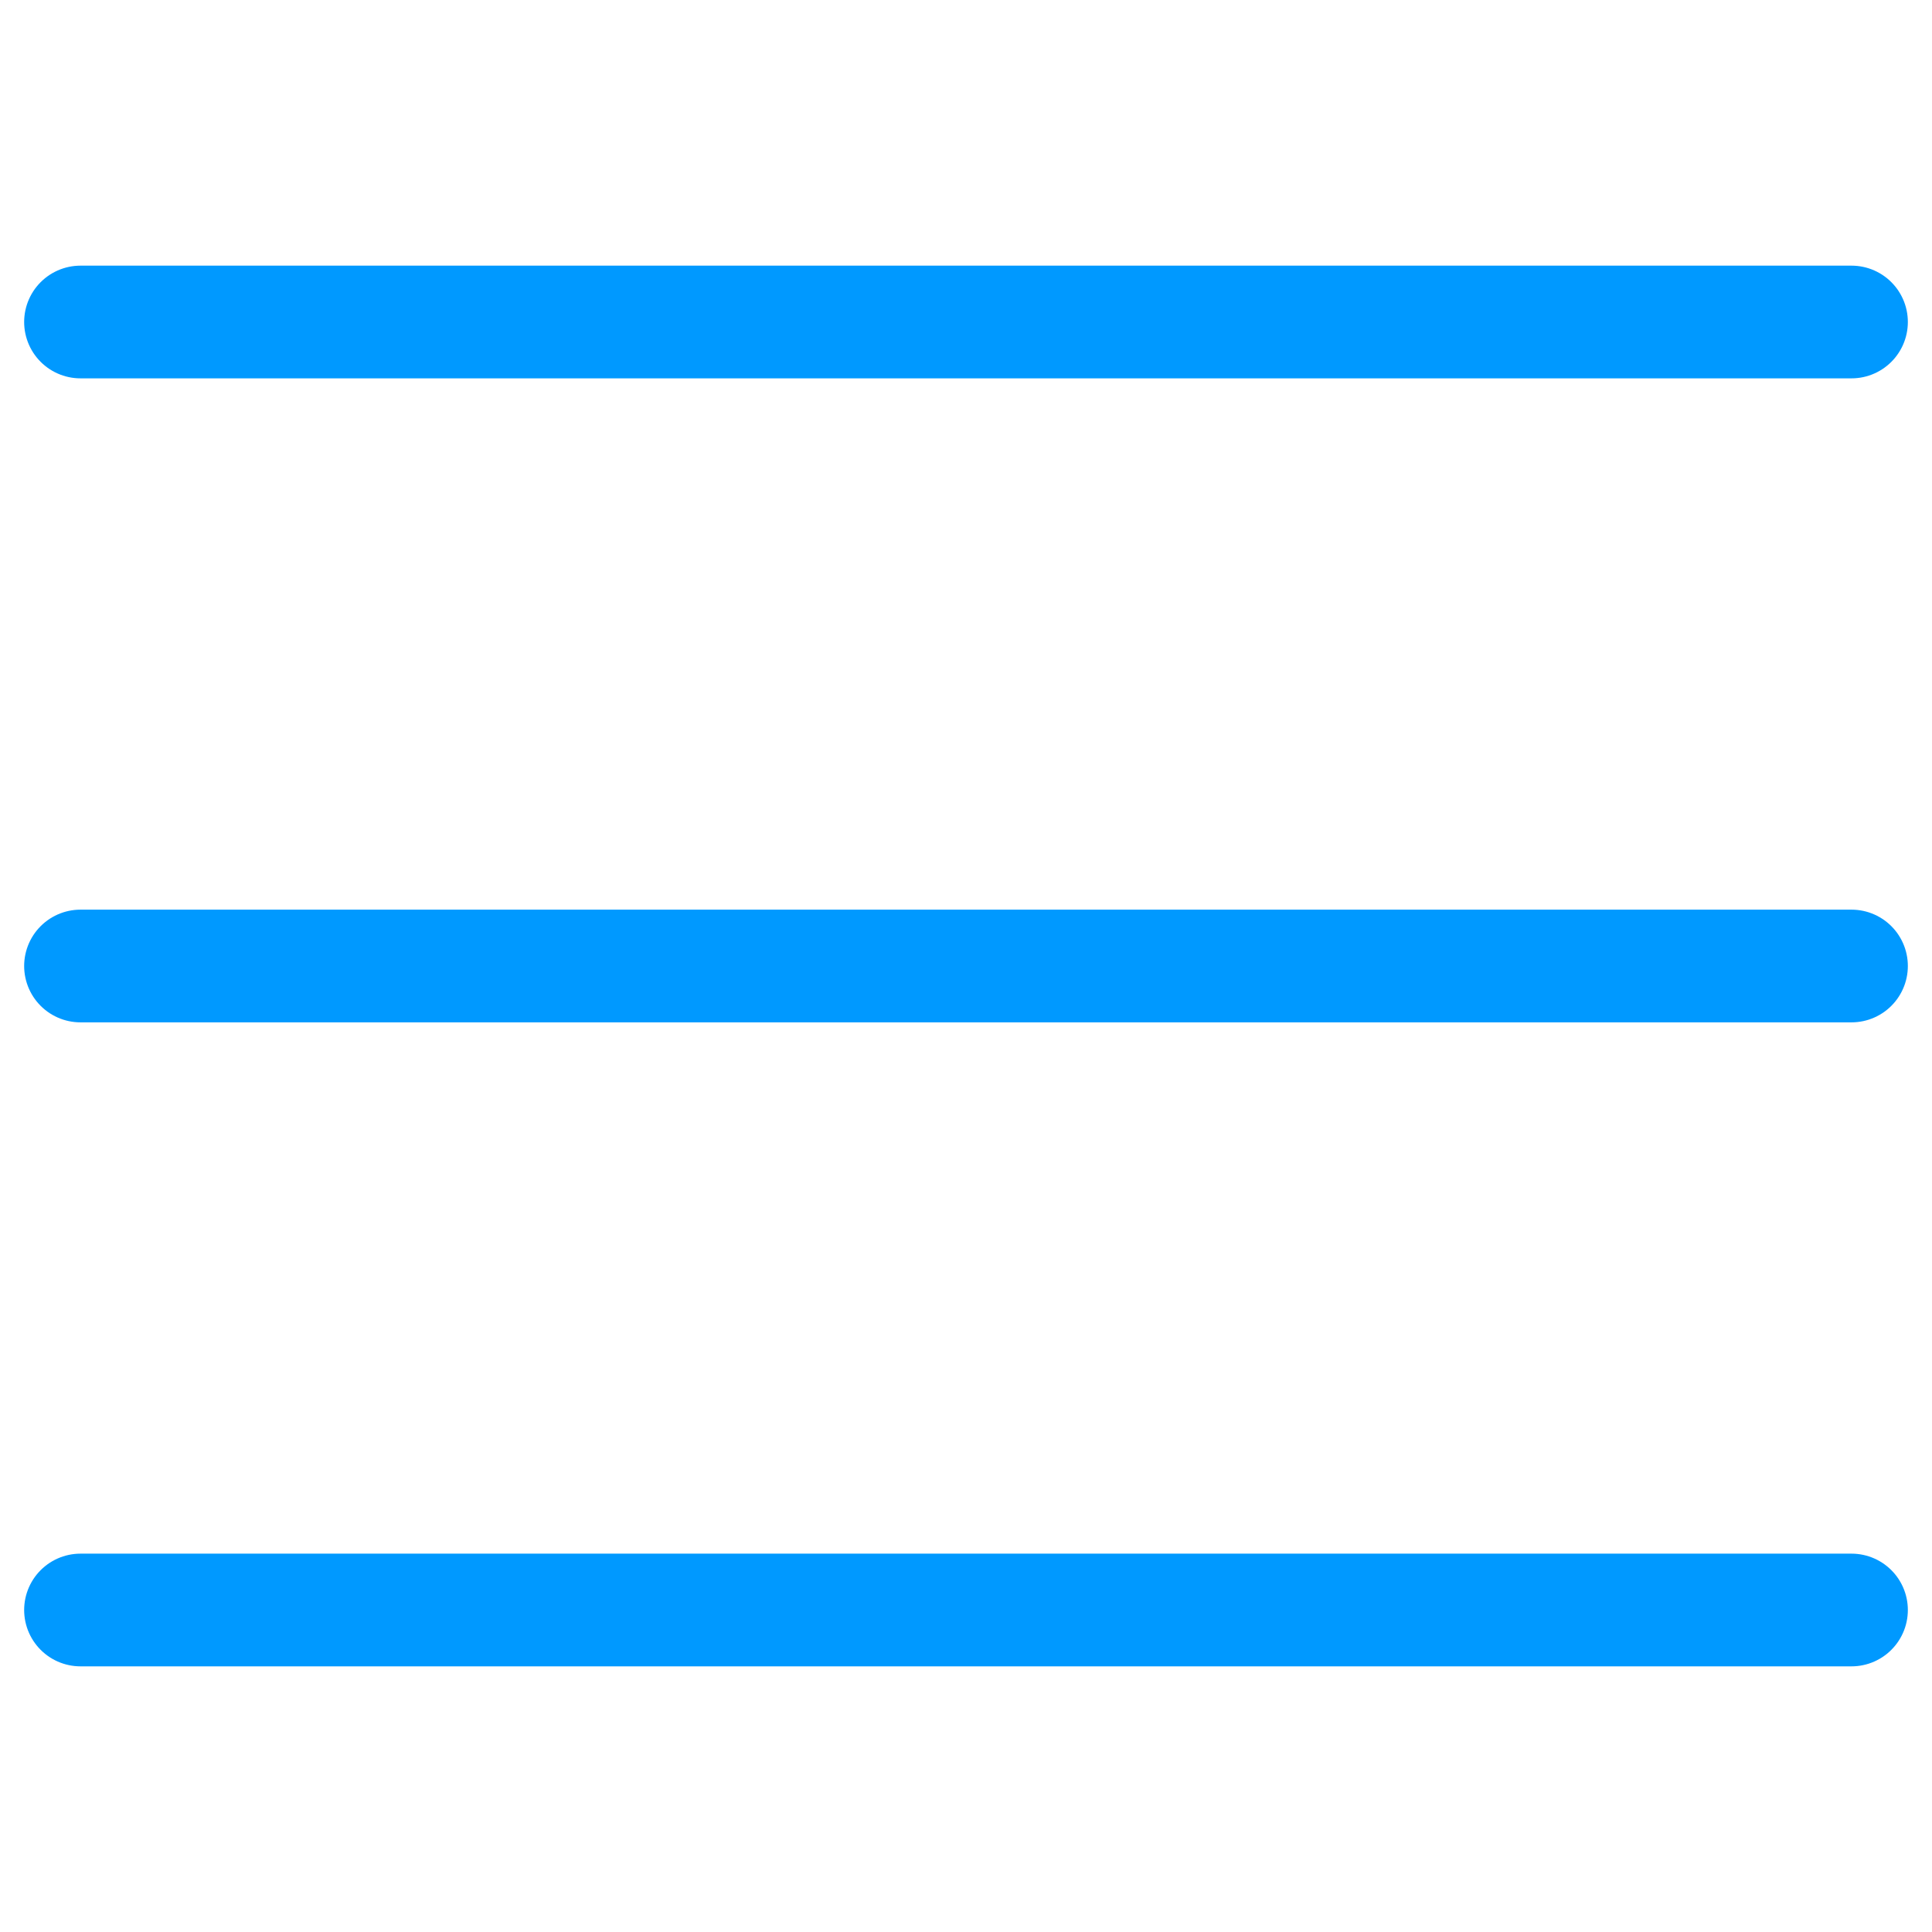
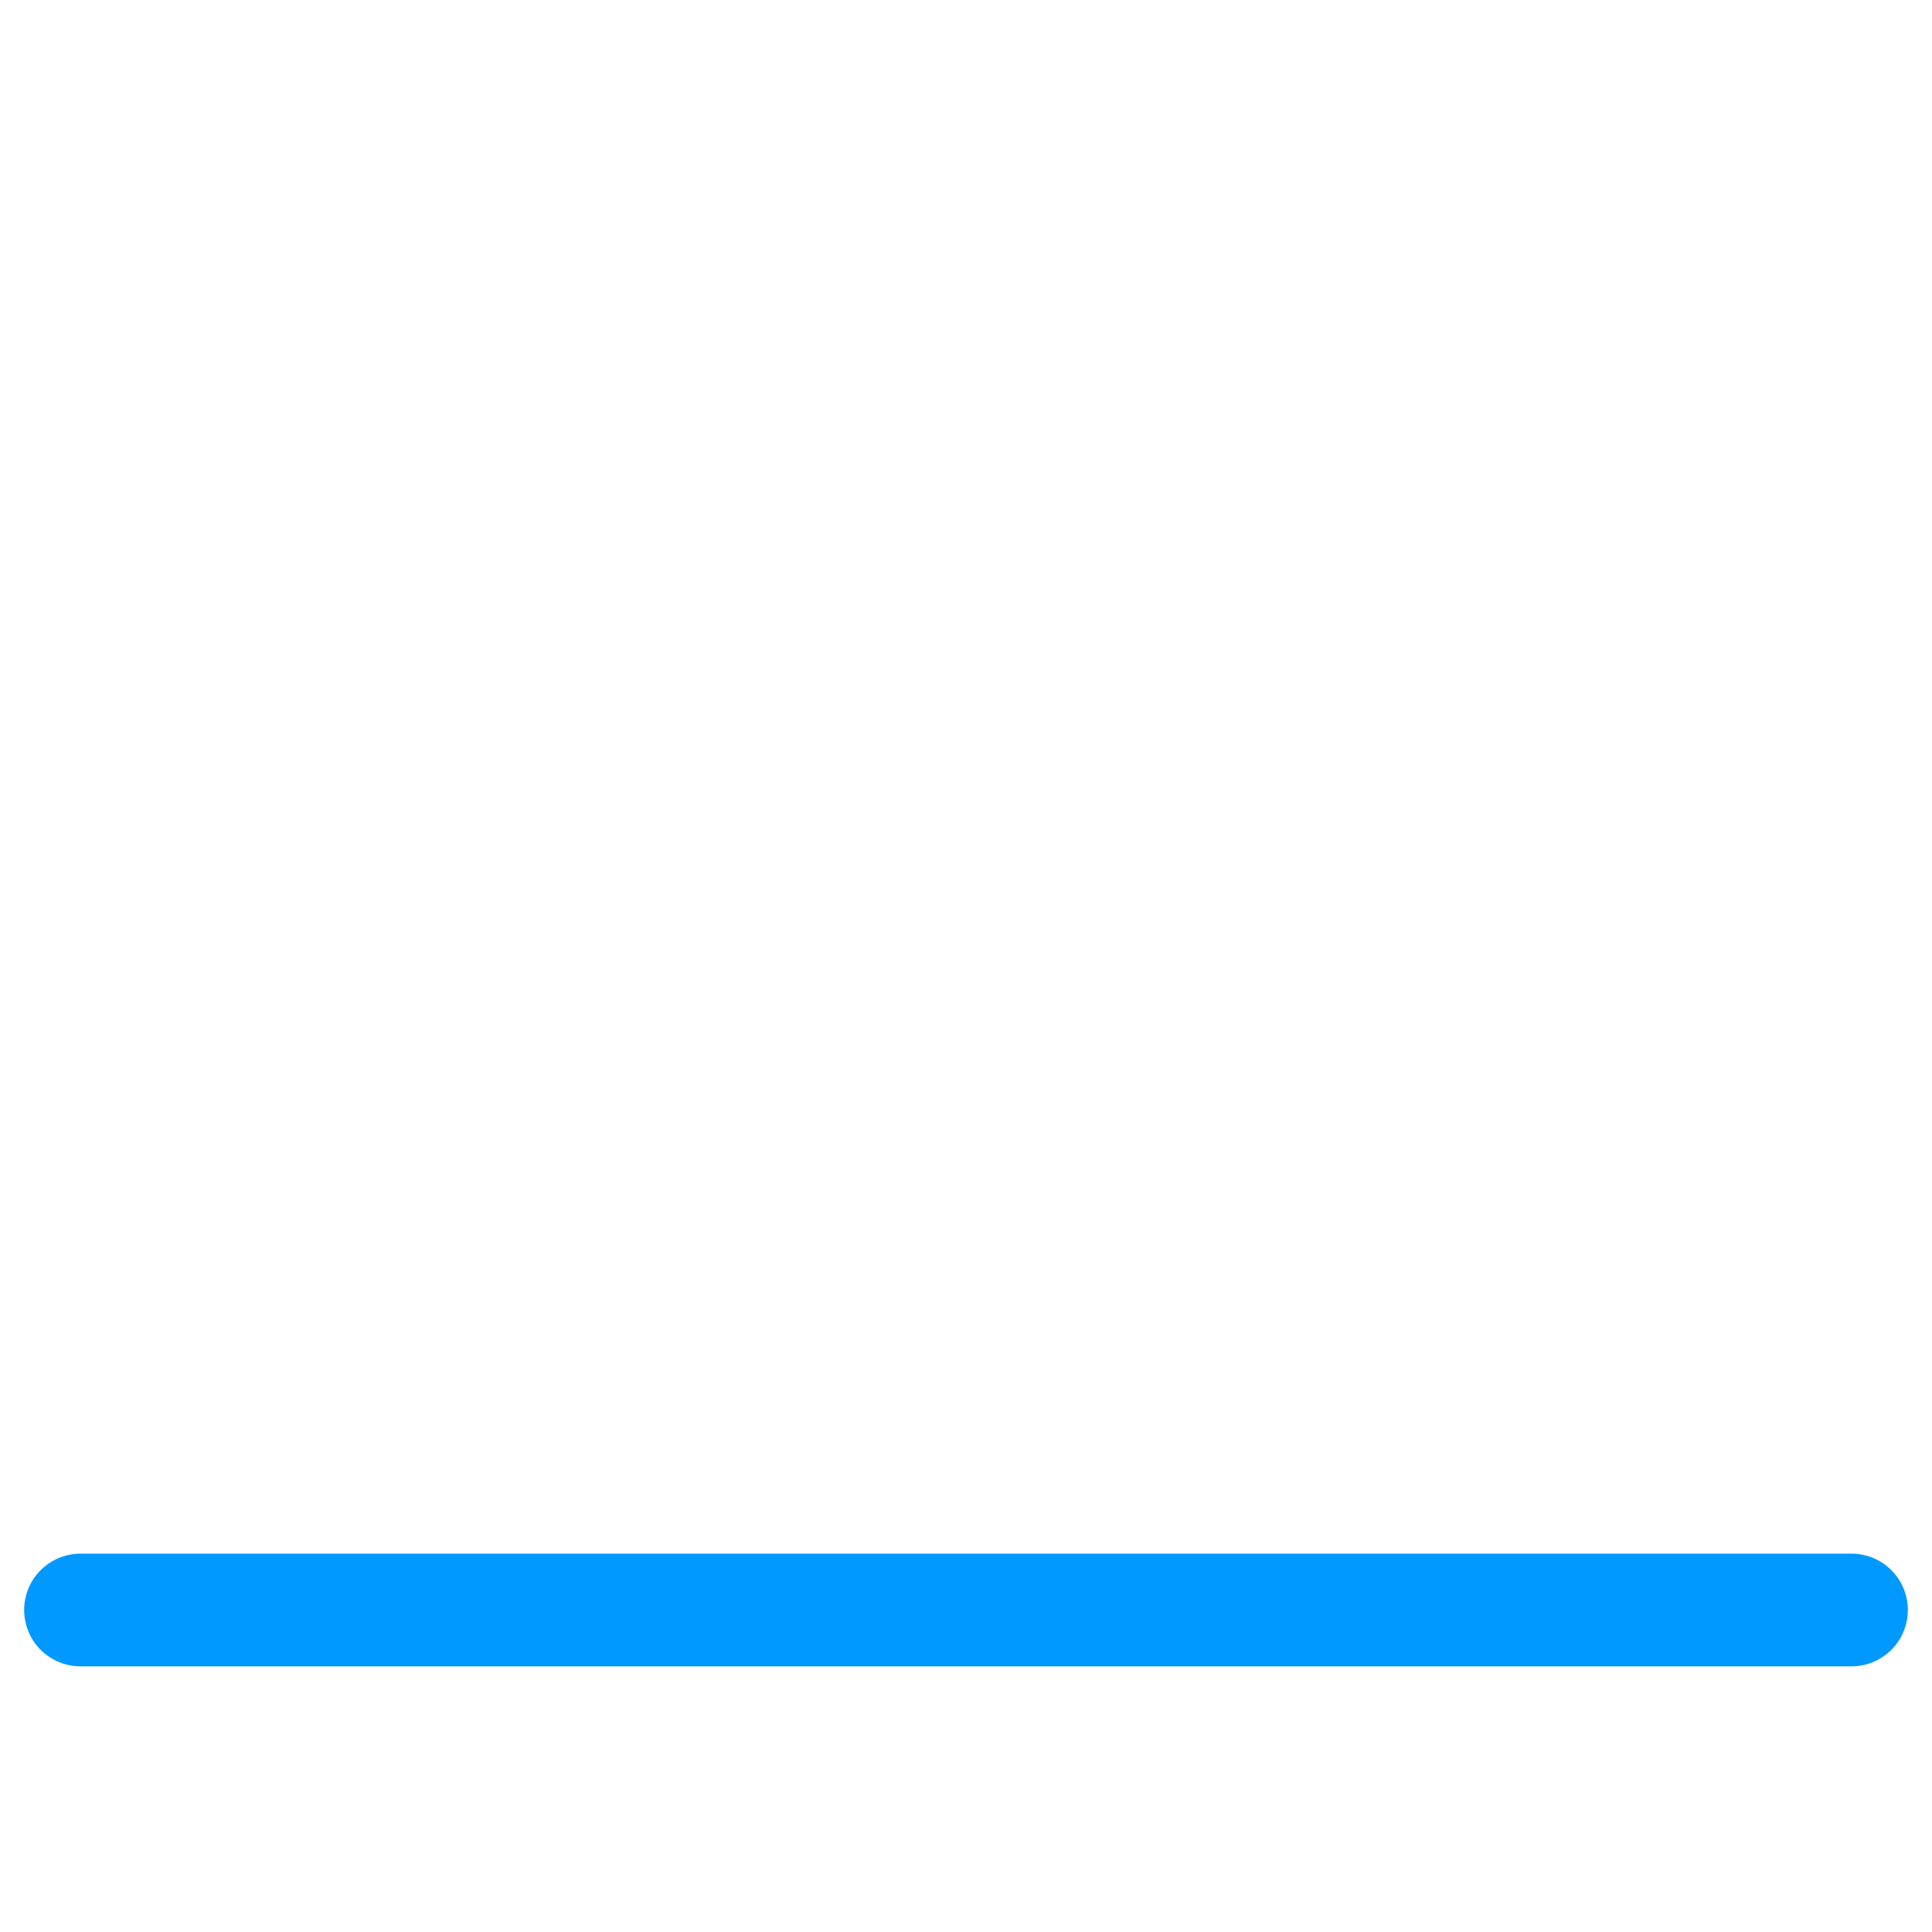
<svg xmlns="http://www.w3.org/2000/svg" width="24" height="24" viewBox="0 0 24 24" fill="none">
-   <path d="M23 12H1" stroke="#0099FF" stroke-width="1.4" stroke-linecap="round" stroke-linejoin="round" />
-   <path d="M23 4H1" stroke="#0099FF" stroke-width="1.4" stroke-linecap="round" stroke-linejoin="round" />
  <path d="M23 20H1" stroke="#0099FF" stroke-width="1.4" stroke-linecap="round" stroke-linejoin="round" />
</svg>